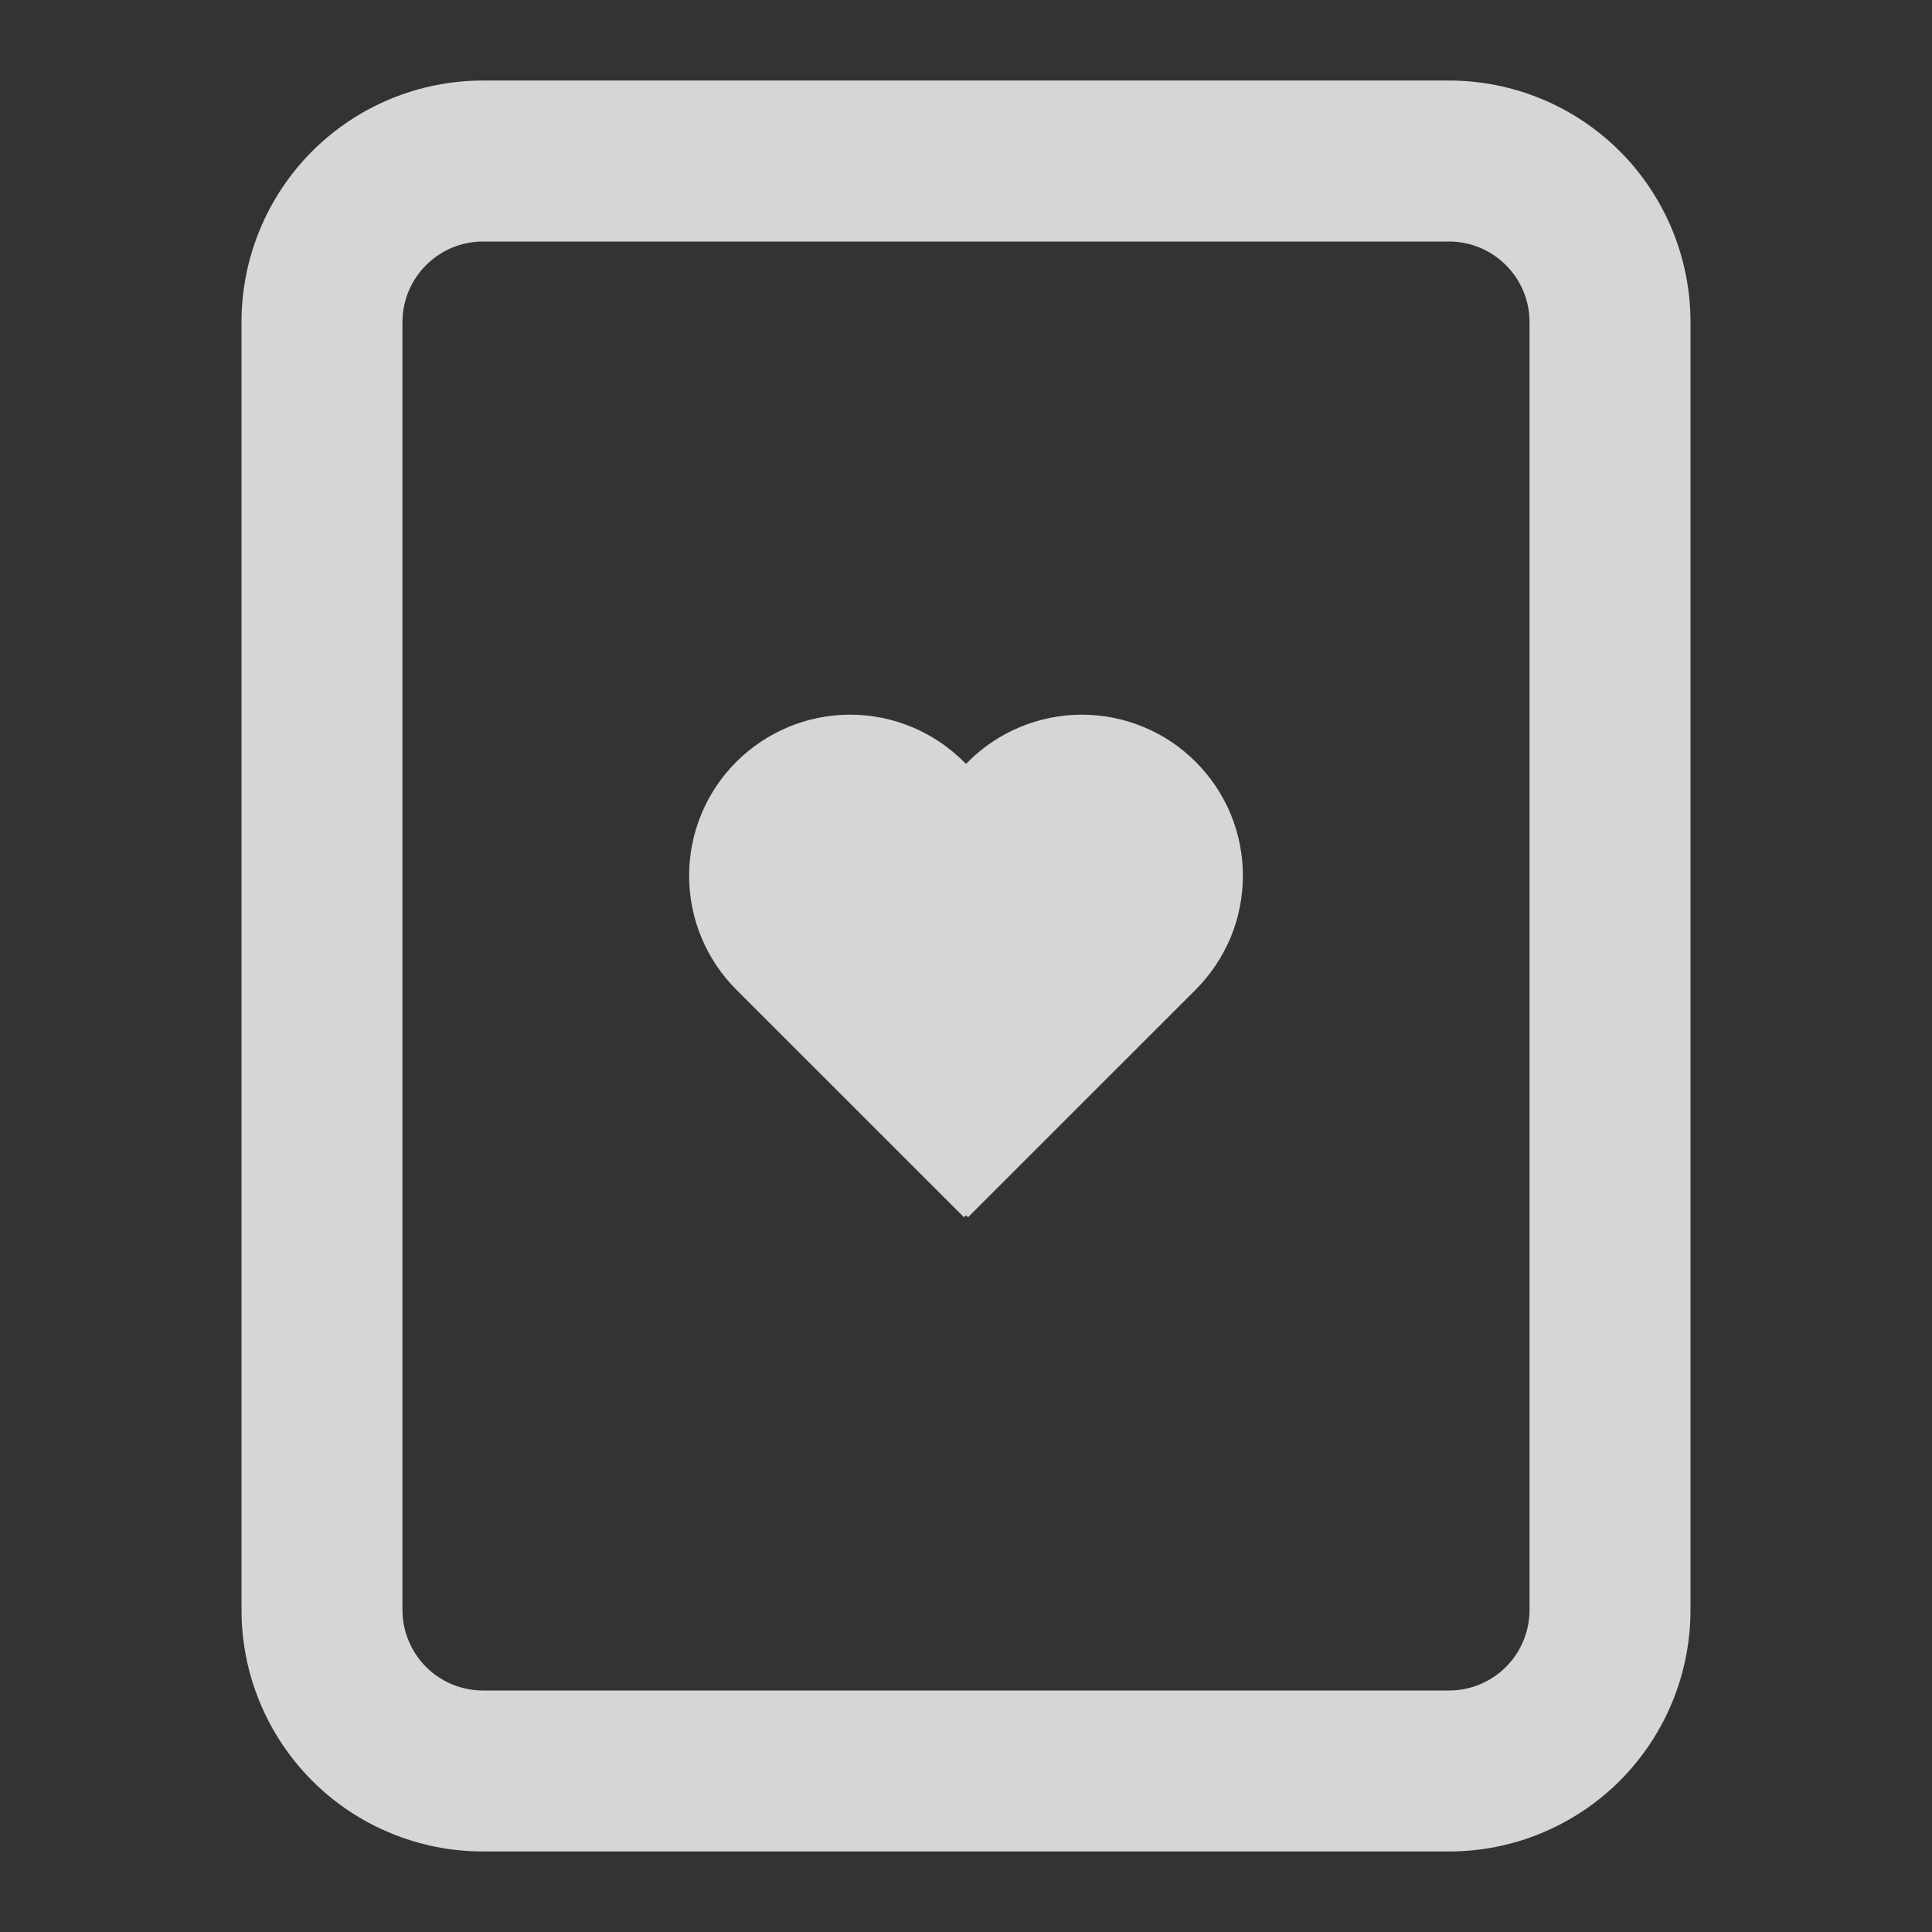
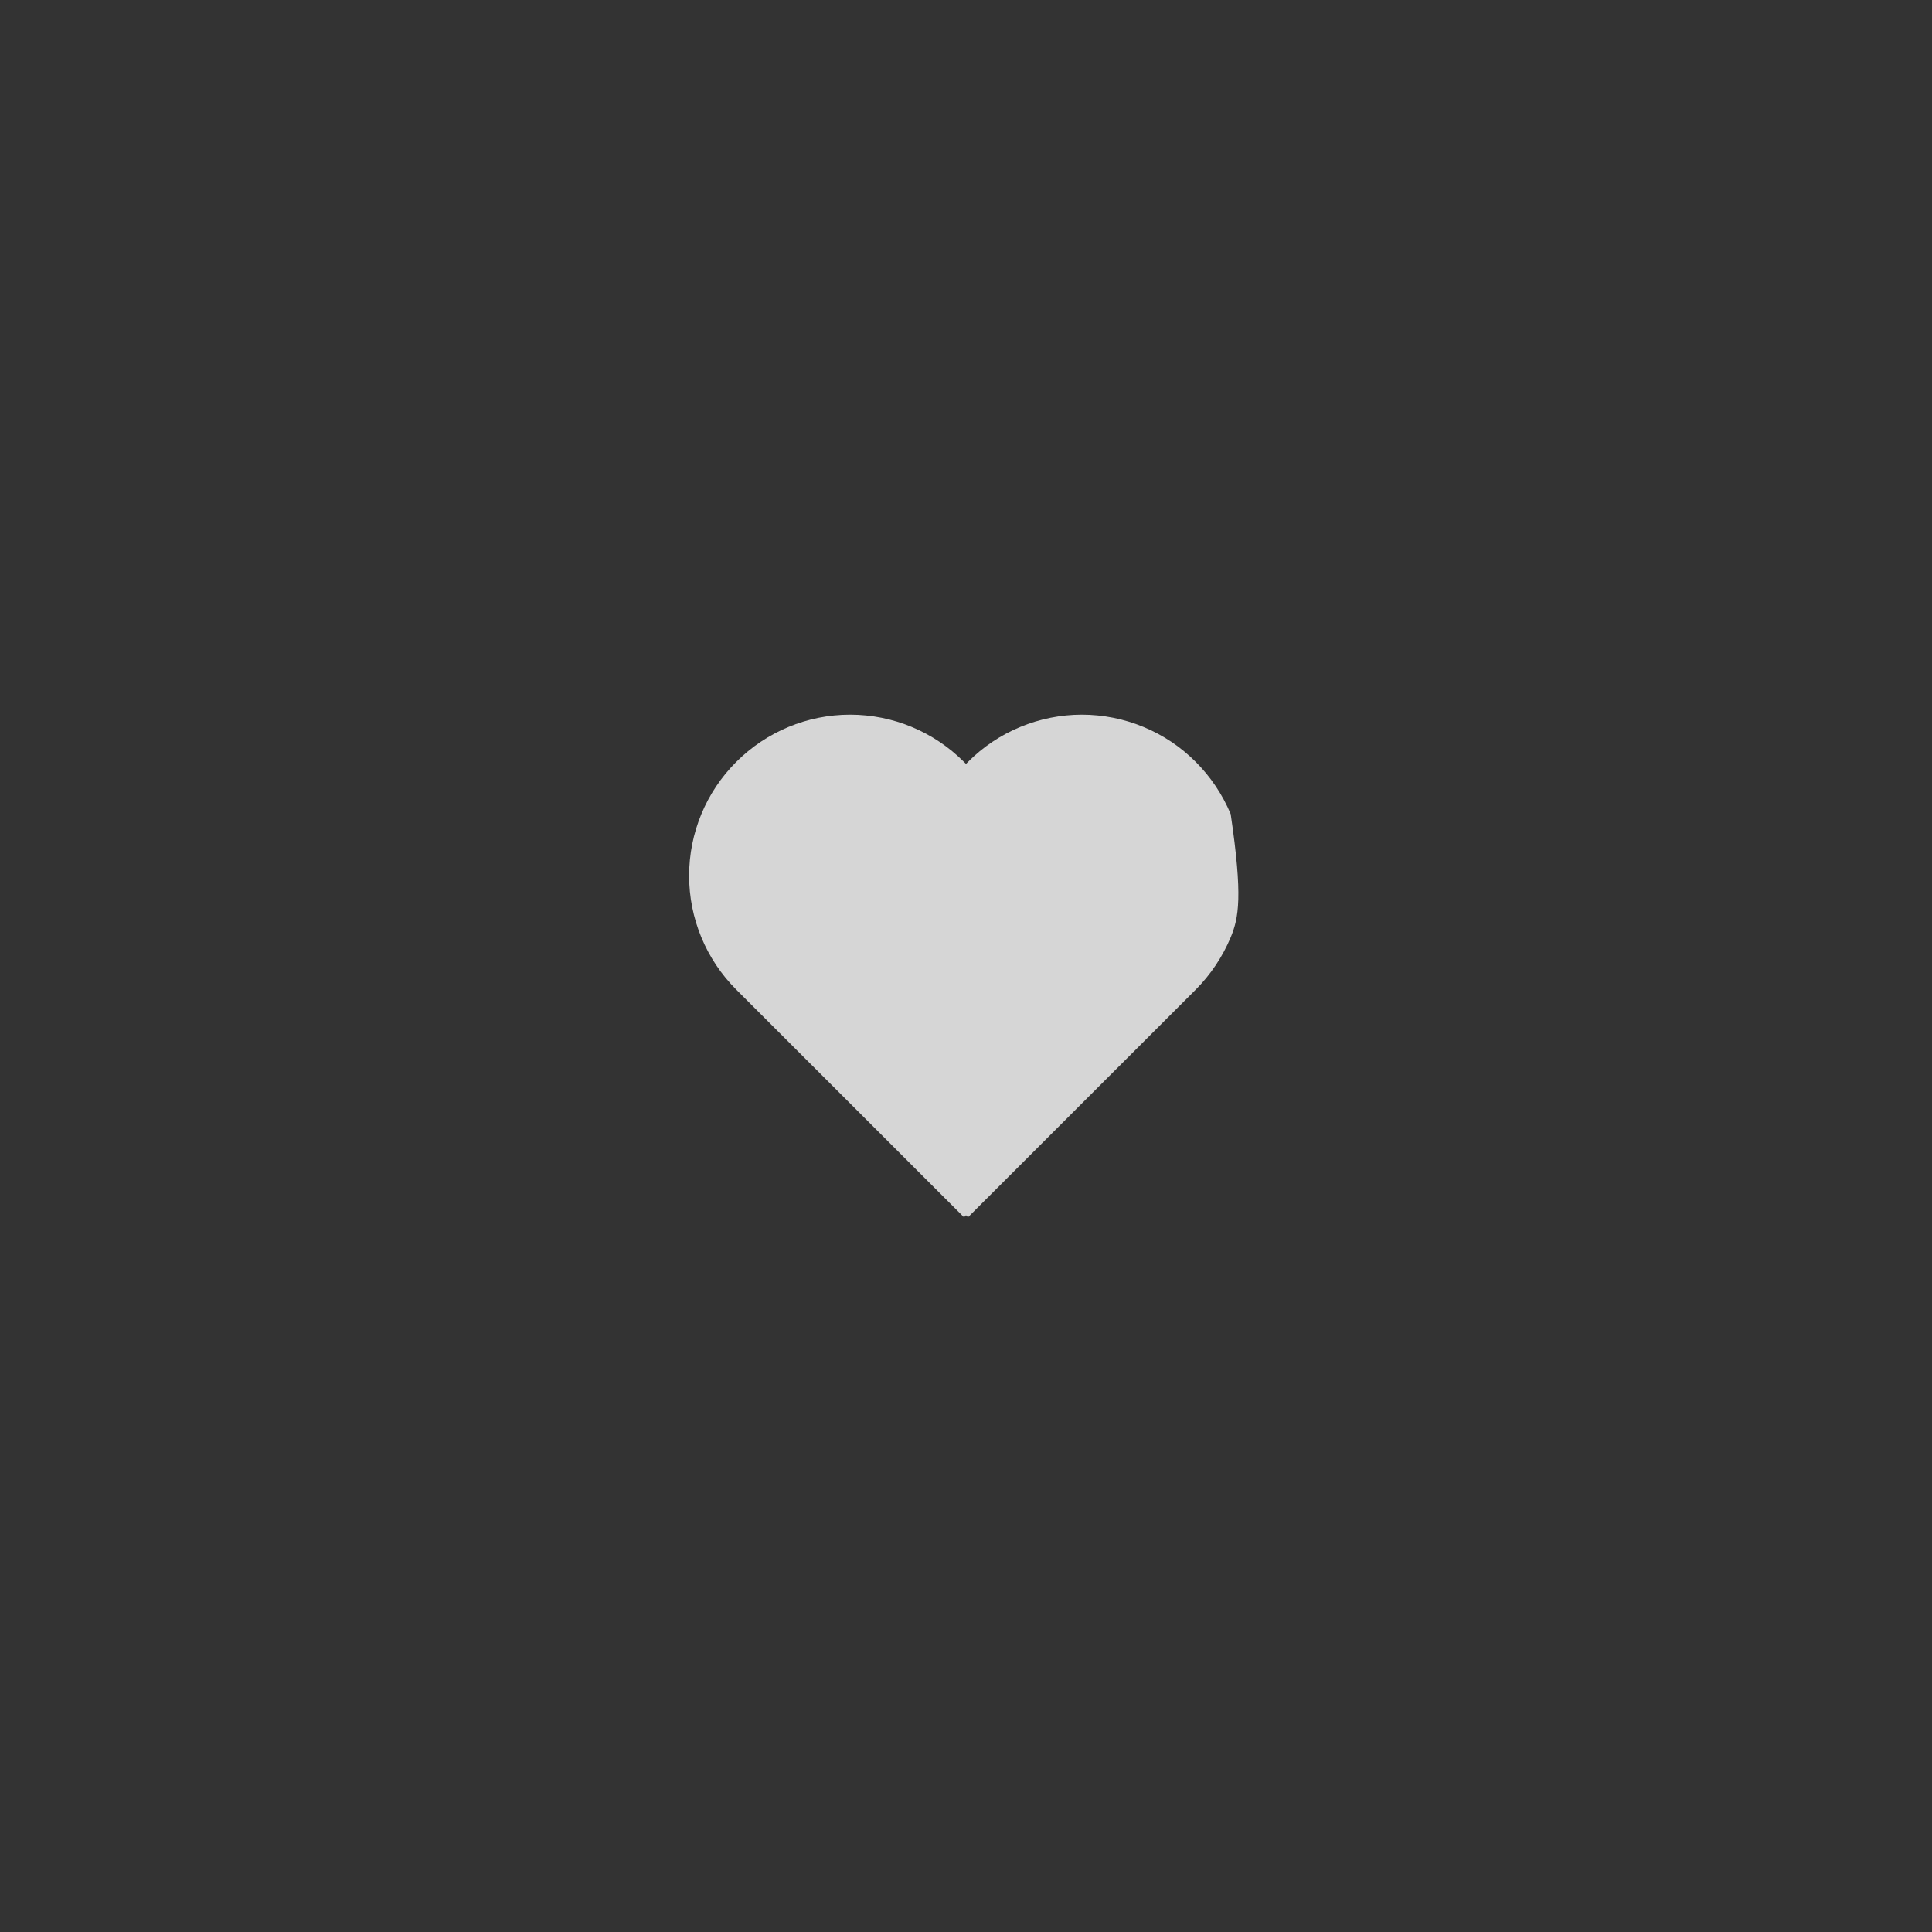
<svg xmlns="http://www.w3.org/2000/svg" width="22" height="22" viewBox="0 0 22 22" fill="none">
  <rect x="0" y="0" width="22" height="22" fill="#333333" stroke="none" />
-   <path d="M8.384 11.269C8.04 10.925 7.847 10.459 7.847 9.972C7.847 9.486 8.04 9.019 8.384 8.676C8.728 8.332 9.194 8.138 9.68 8.138C10.167 8.138 10.633 8.332 10.977 8.676L11 8.699L11.023 8.676C11.193 8.505 11.395 8.37 11.618 8.278C11.84 8.186 12.079 8.138 12.319 8.138C12.56 8.138 12.799 8.186 13.021 8.278C13.244 8.37 13.446 8.505 13.616 8.676C13.786 8.846 13.921 9.048 14.014 9.27C14.106 9.493 14.153 9.731 14.153 9.972C14.153 10.213 14.106 10.451 14.014 10.674C13.921 10.896 13.786 11.098 13.616 11.269L11.023 13.861L11 13.838L10.977 13.861L8.384 11.269Z" fill="white" fill-opacity="0.8" />
-   <path fill-rule="evenodd" clip-rule="evenodd" d="M2.75 3.667C2.75 2.937 3.04 2.238 3.555 1.722C4.071 1.206 4.771 0.917 5.5 0.917H16.5C17.229 0.917 17.929 1.206 18.445 1.722C18.96 2.238 19.25 2.937 19.25 3.667V18.333C19.25 19.063 18.96 19.762 18.445 20.278C17.929 20.794 17.229 21.083 16.5 21.083H5.5C4.771 21.083 4.071 20.794 3.555 20.278C3.04 19.762 2.75 19.063 2.75 18.333V3.667ZM5.5 2.75H16.5C16.743 2.75 16.976 2.847 17.148 3.019C17.32 3.19 17.417 3.424 17.417 3.667V18.333C17.417 18.576 17.32 18.81 17.148 18.982C16.976 19.154 16.743 19.25 16.5 19.25H5.5C5.257 19.25 5.024 19.154 4.852 18.982C4.68 18.81 4.583 18.576 4.583 18.333V3.667C4.583 3.424 4.68 3.19 4.852 3.019C5.024 2.847 5.257 2.75 5.5 2.75Z" fill="white" fill-opacity="0.8" />
+   <path d="M8.384 11.269C8.04 10.925 7.847 10.459 7.847 9.972C7.847 9.486 8.04 9.019 8.384 8.676C8.728 8.332 9.194 8.138 9.68 8.138C10.167 8.138 10.633 8.332 10.977 8.676L11 8.699L11.023 8.676C11.193 8.505 11.395 8.37 11.618 8.278C11.84 8.186 12.079 8.138 12.319 8.138C12.56 8.138 12.799 8.186 13.021 8.278C13.244 8.37 13.446 8.505 13.616 8.676C13.786 8.846 13.921 9.048 14.014 9.27C14.153 10.213 14.106 10.451 14.014 10.674C13.921 10.896 13.786 11.098 13.616 11.269L11.023 13.861L11 13.838L10.977 13.861L8.384 11.269Z" fill="white" fill-opacity="0.8" />
</svg>